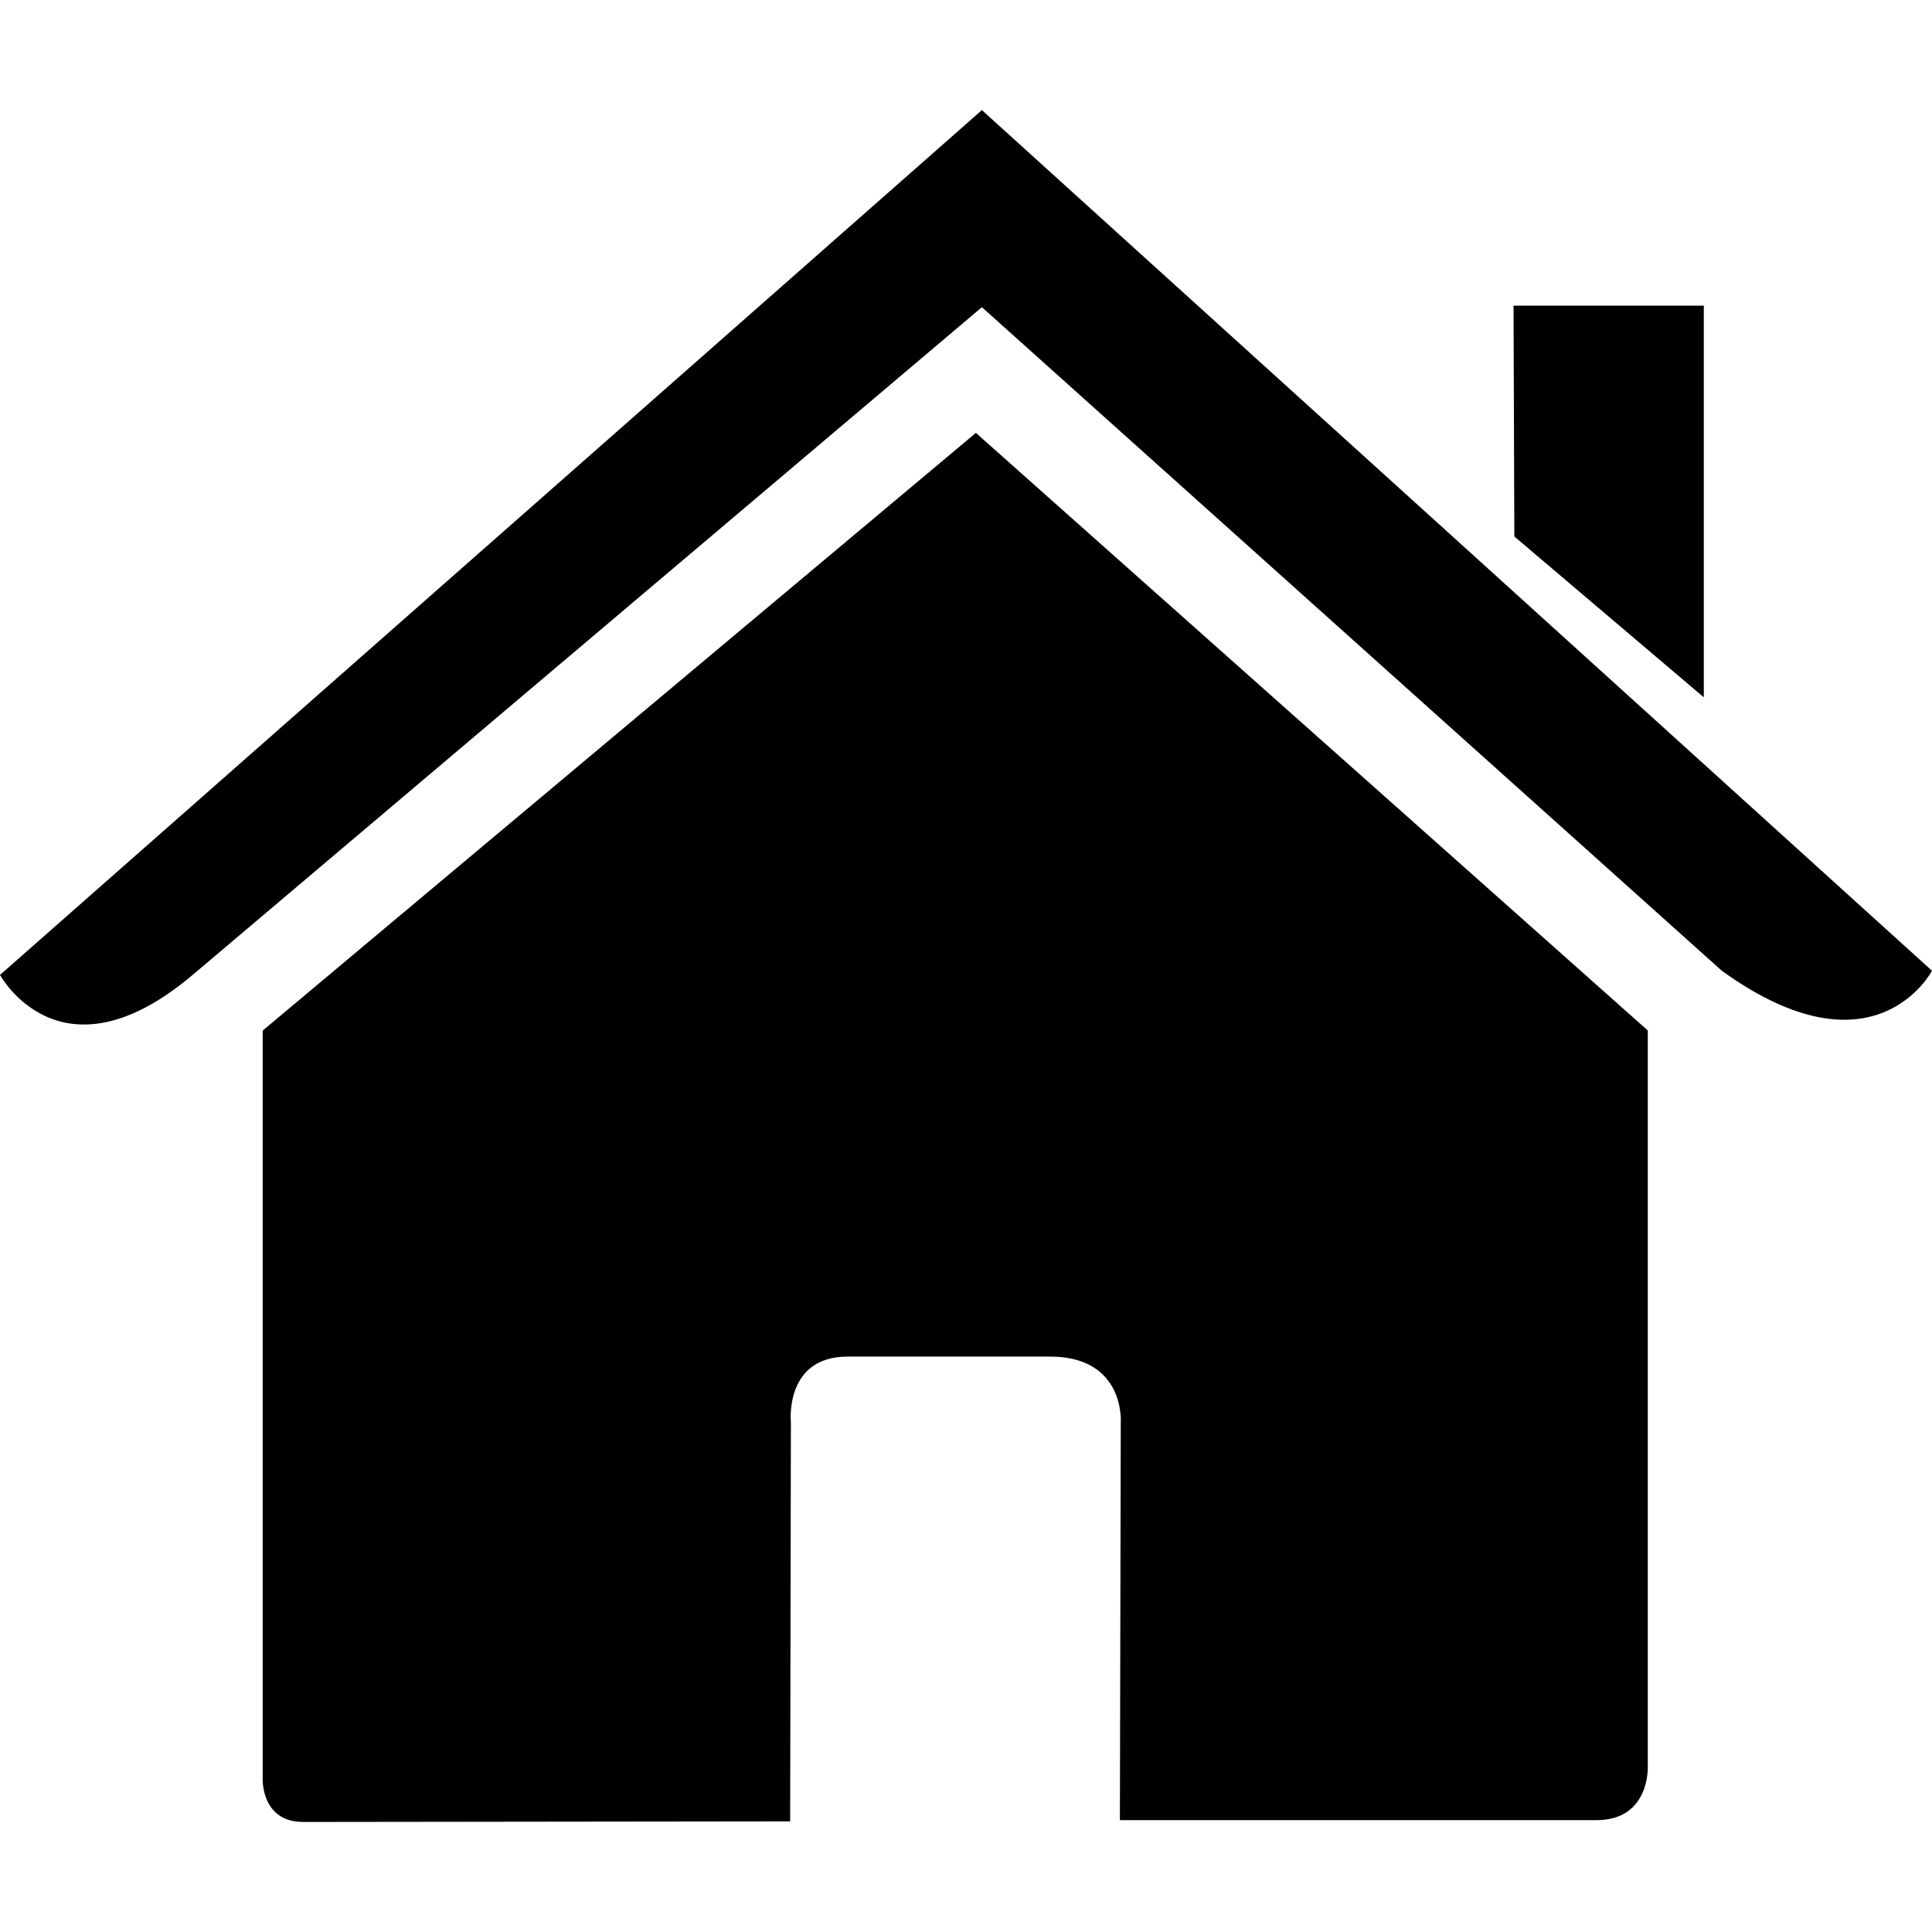
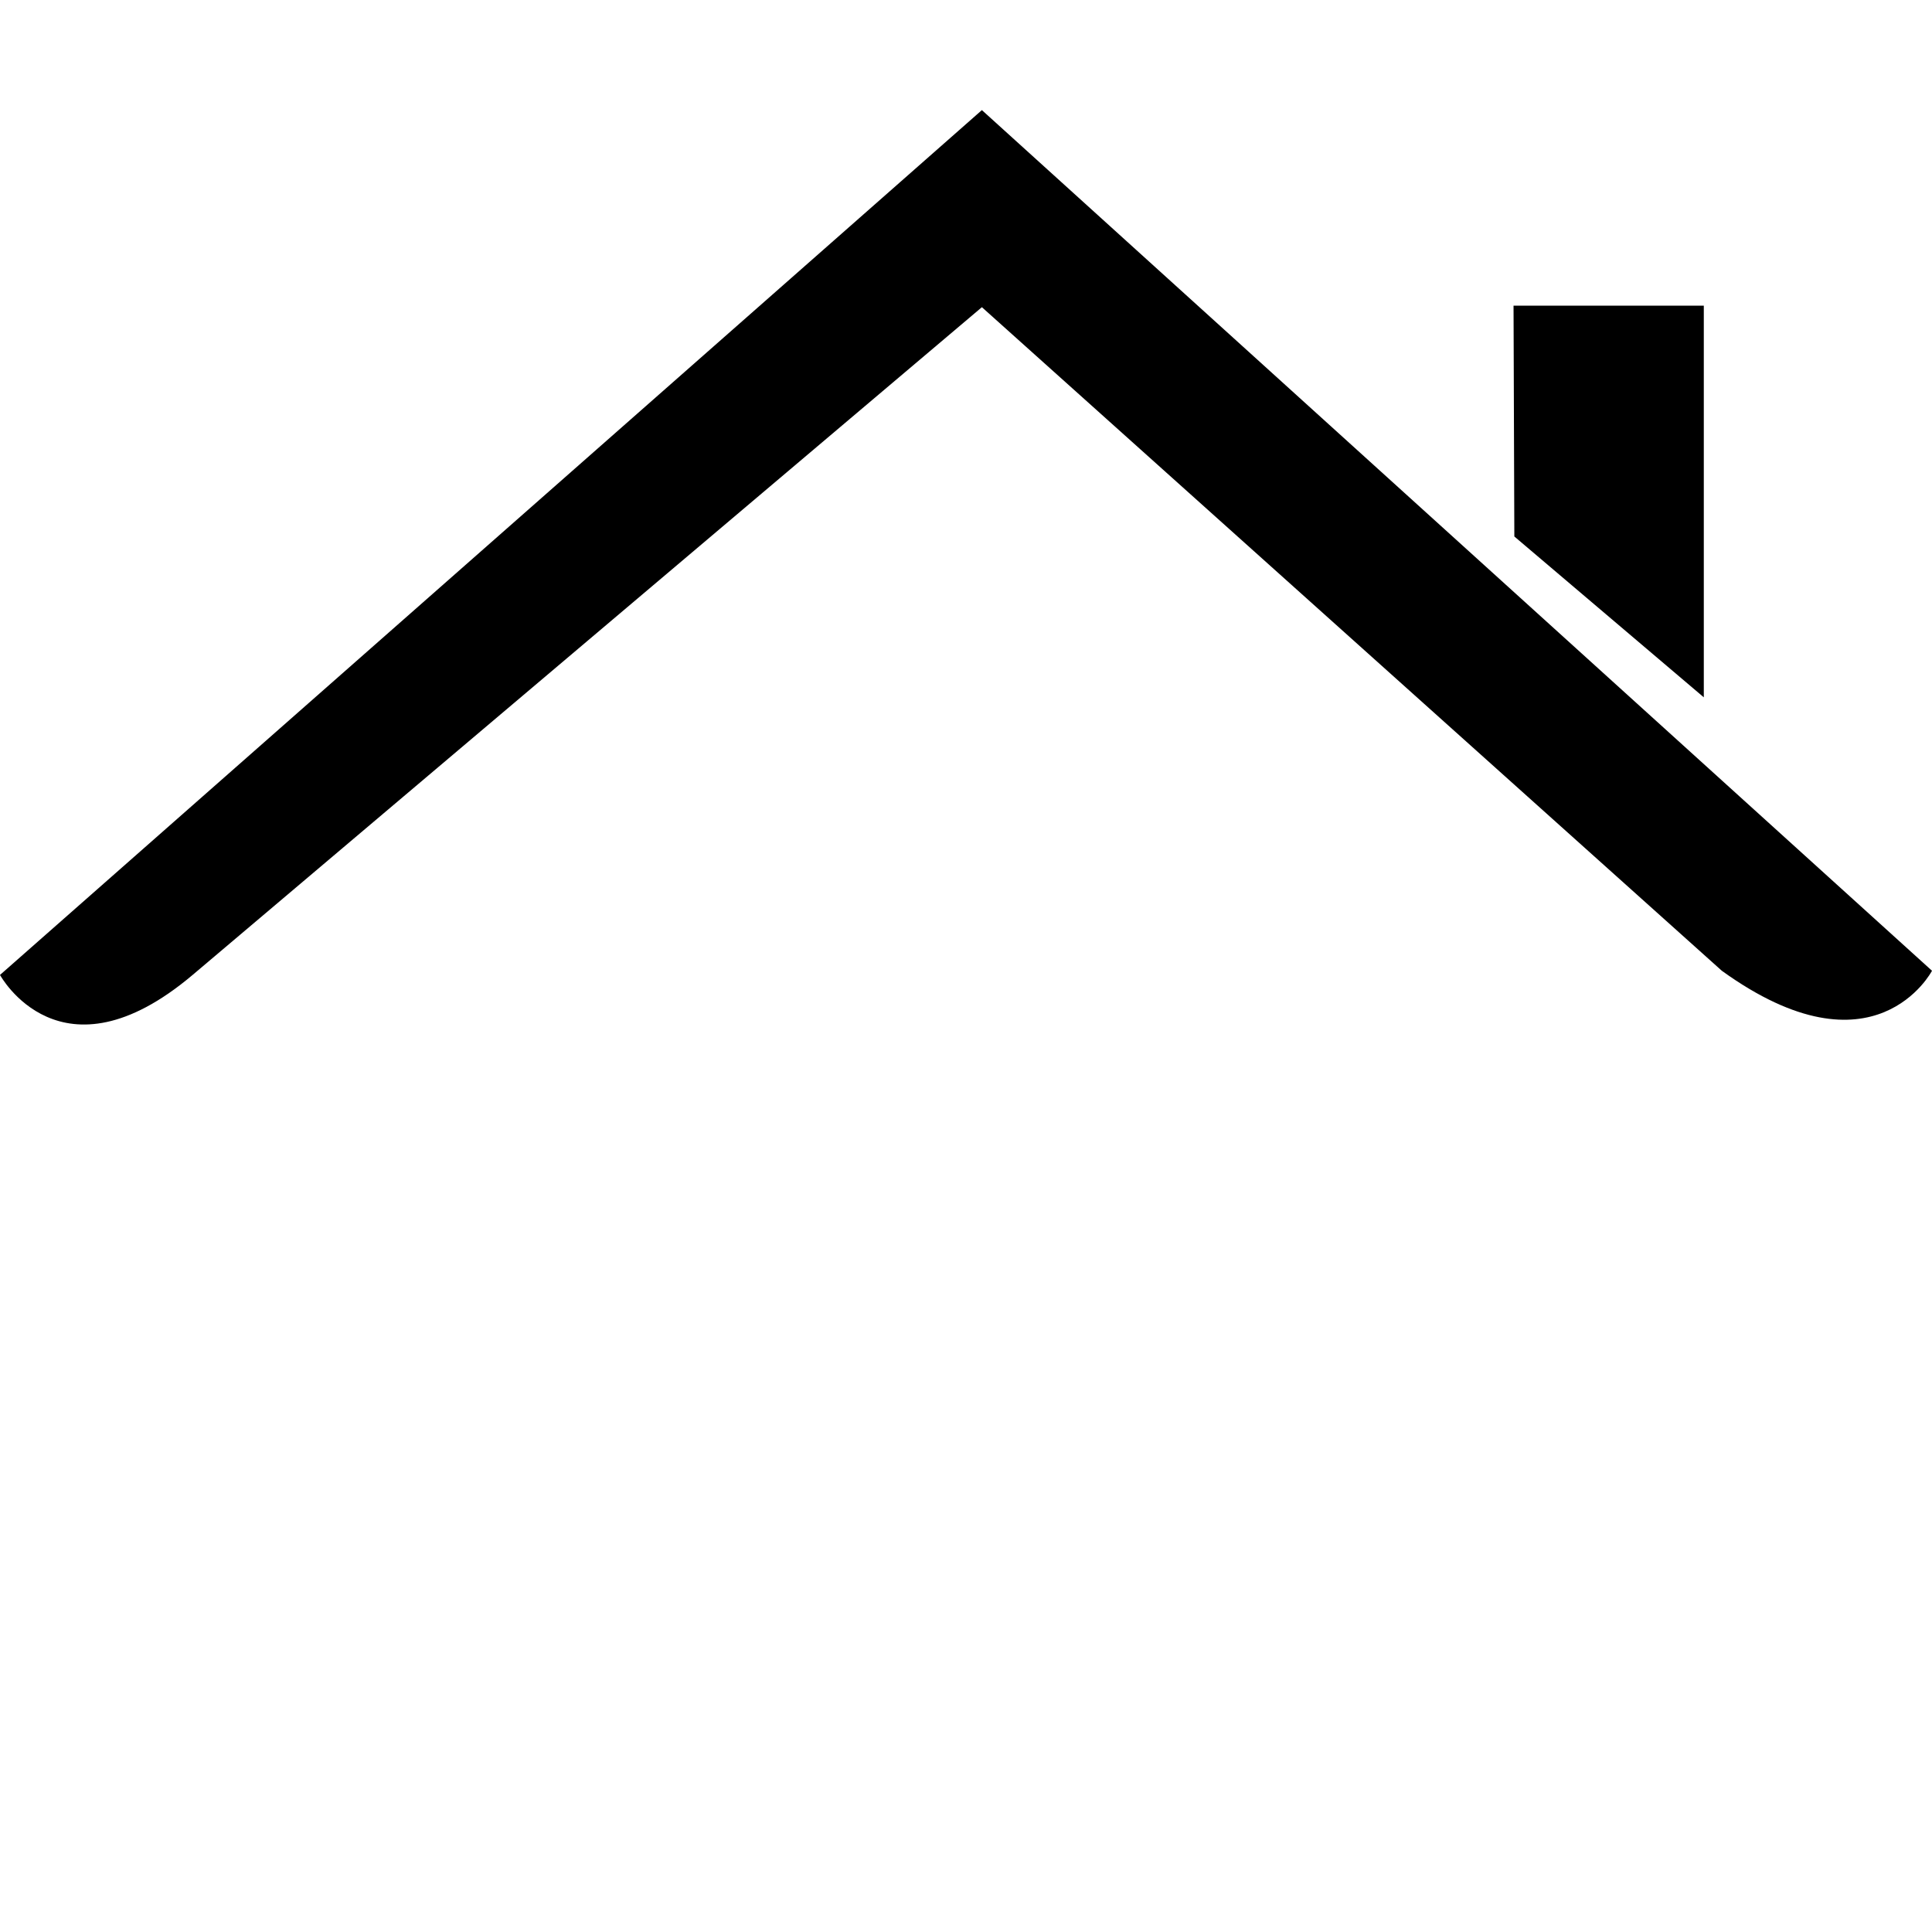
<svg xmlns="http://www.w3.org/2000/svg" fill="currentColor" height="20px" width="20px" version="1.1" id="Capa_1" viewBox="0 0 26.39 26.39" xml:space="preserve">
  <g>
    <g id="c14_house">
-       <path d="M3.588,24.297c0,0-0.024,0.59,0.553,0.59c0.718,0,6.652-0.008,6.652-0.008l0.01-5.451c0,0-0.094-0.898,0.777-0.898h2.761             c1.031,0,0.968,0.898,0.968,0.898l-0.012,5.434c0,0,5.628,0,6.512,0c0.732,0,0.699-0.734,0.699-0.734V14.076L13.33,5.913             l-9.742,8.164C3.588,14.077,3.588,24.297,3.588,24.297z" />
      <path d="M0,13.317c0,0,0.826,1.524,2.631,0l10.781-9.121l10.107,9.064c2.088,1.506,2.871,0,2.871,0L13.412,1.504L0,13.317z" />
      <polygon points="23.273,4.175 20.674,4.175 20.685,7.328 23.273,9.525   " />
    </g>
    <g id="Capa_1_216_">
    </g>
  </g>
</svg>